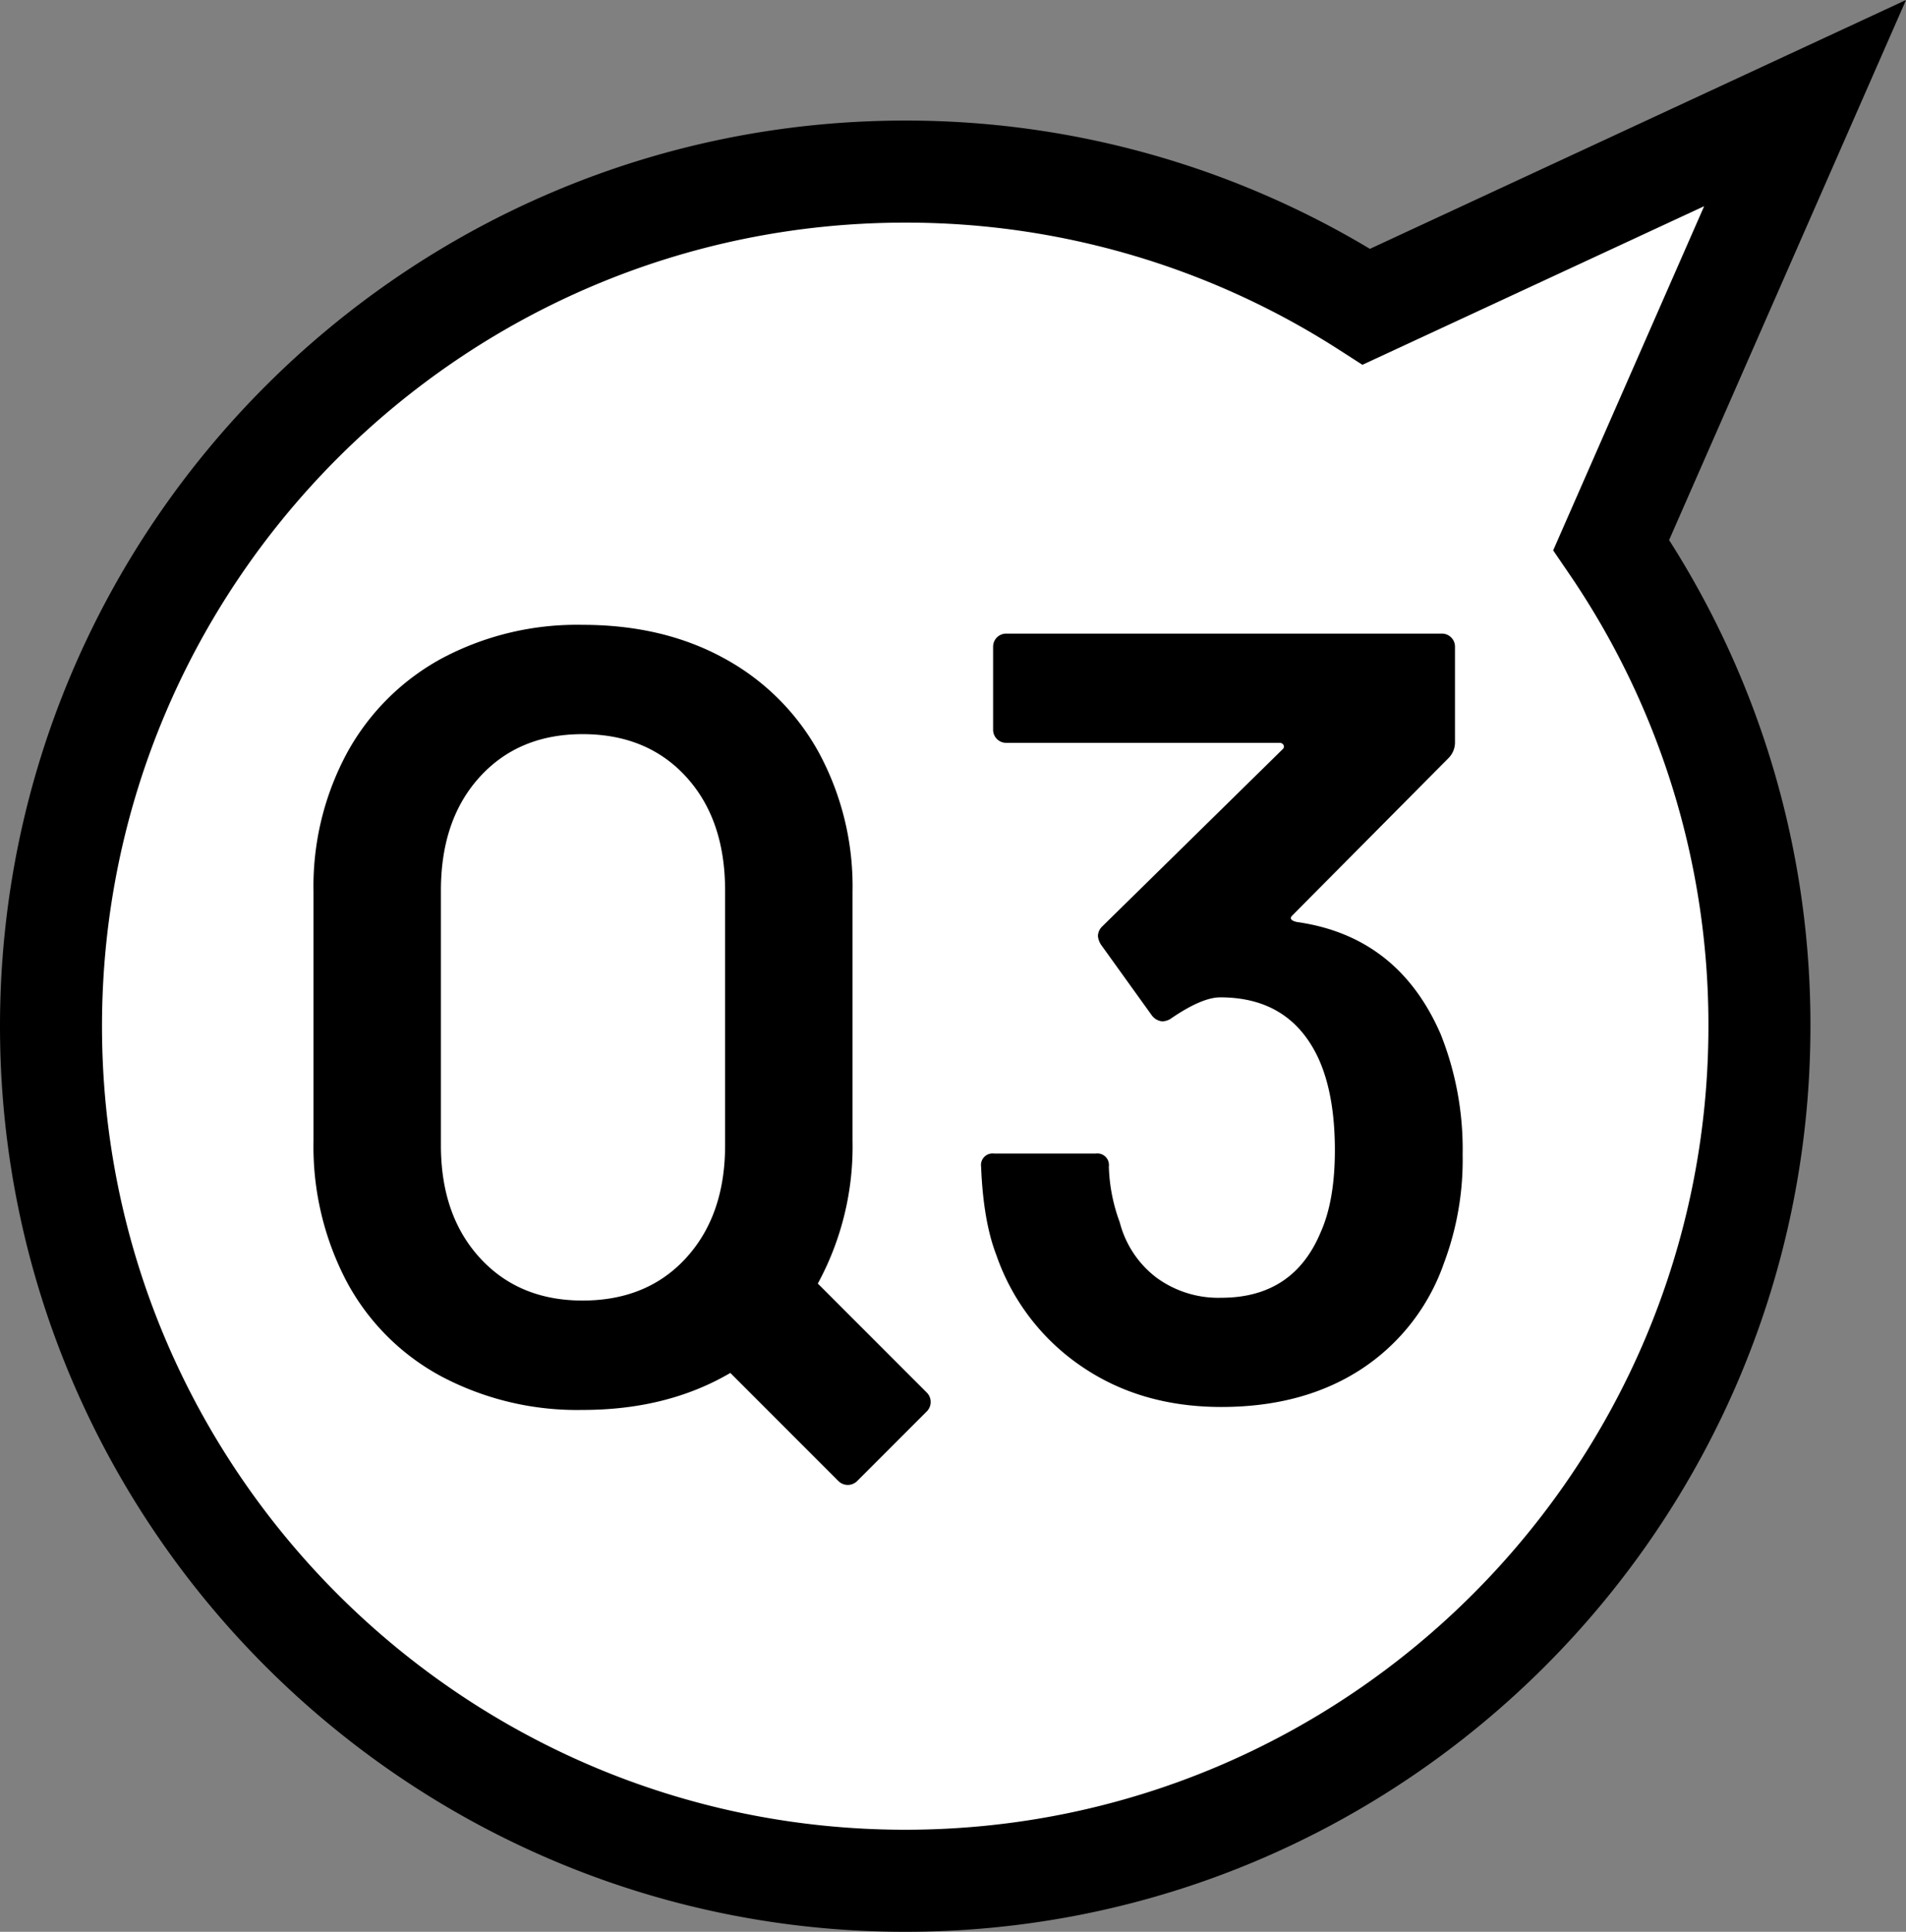
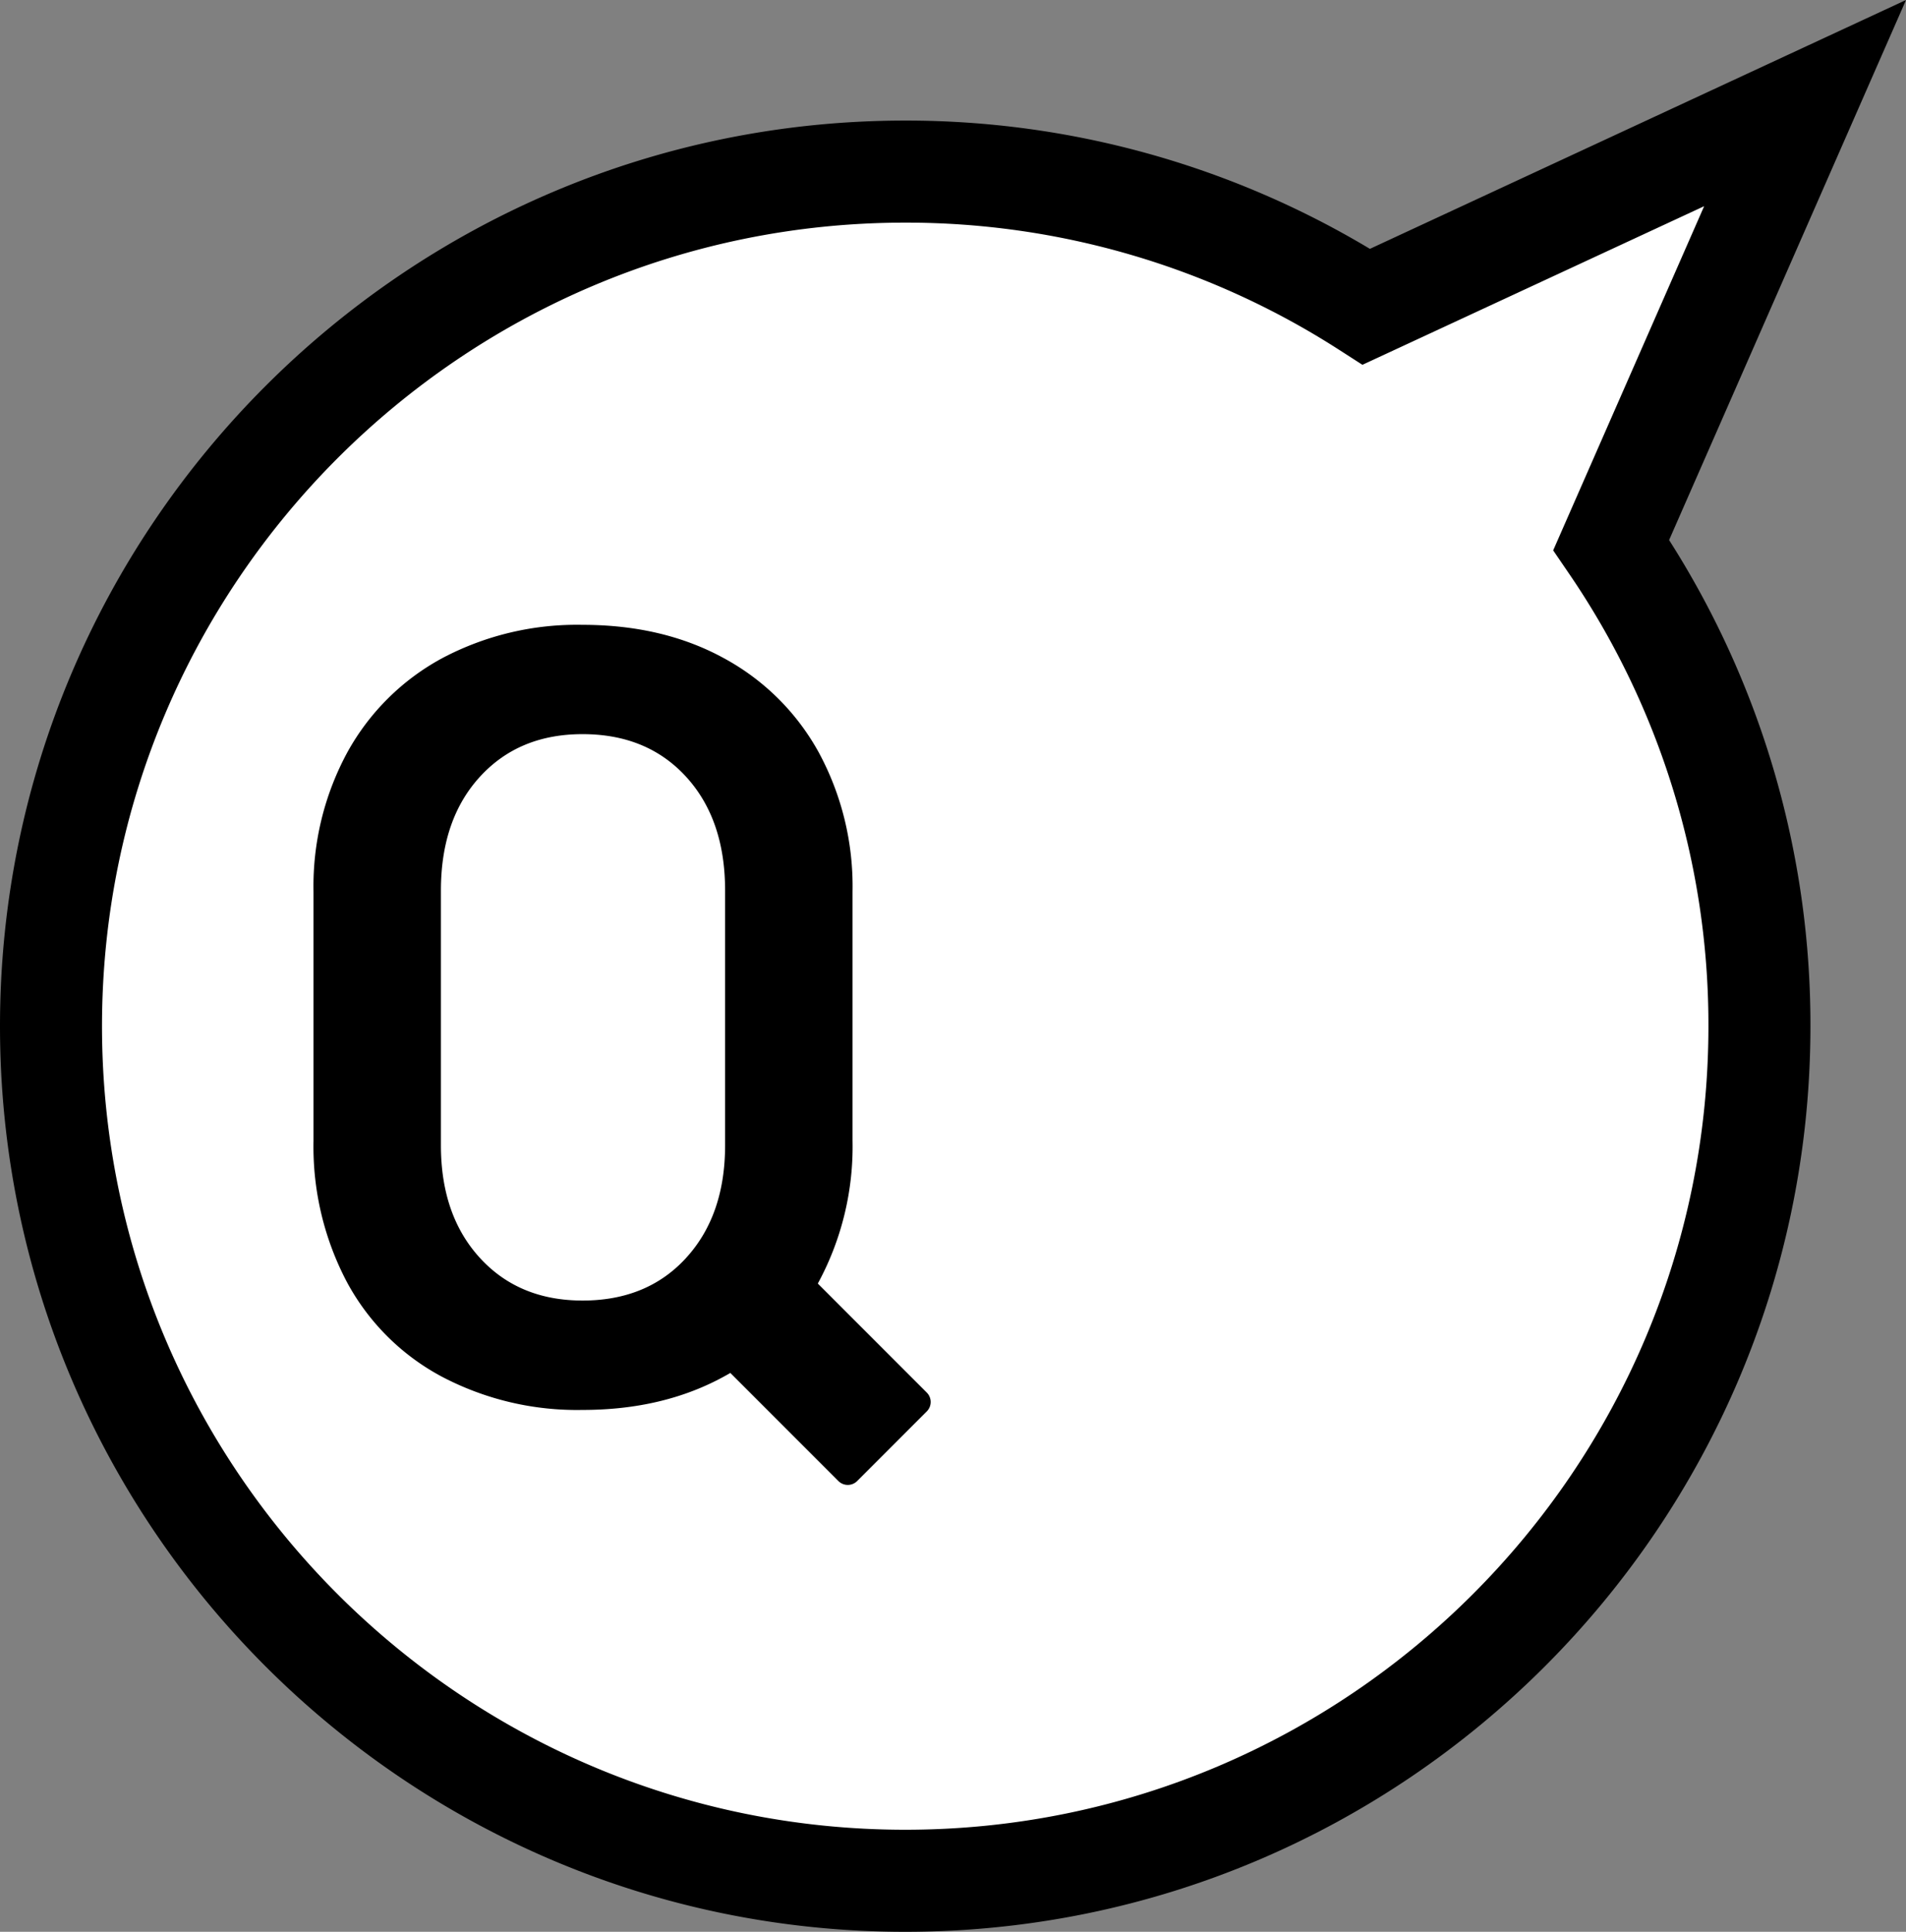
<svg xmlns="http://www.w3.org/2000/svg" width="321.4" height="325.608" viewBox="0 0 321.4 325.608">
  <rect x="0" y="0" width="321.4" height="325.608" fill="#808080" stroke="none" />
  <g id="グループ_1057" data-name="グループ 1057" transform="translate(-1635.974 -7263.511)">
    <path id="合体_35" data-name="合体 35" d="M1644.574,7436.476a144.067,144.067,0,0,1,221.81-121.264l73.971-34.323-32.687,74.479a144.048,144.048,0,1,1-263.095,81.107Z" fill="#fff" />
    <path id="合体_35_-_アウトライン" data-name="合体 35 - アウトライン" d="M1788.617,7589.12c-84.168,0-152.643-68.476-152.643-152.644s68.475-152.642,152.643-152.642a152.158,152.158,0,0,1,78.358,21.623l90.4-41.946-39.949,91.028a151.826,151.826,0,0,1,23.834,81.937C1941.258,7520.644,1872.783,7589.12,1788.617,7589.12Zm0-288.084c-74.683,0-135.442,60.758-135.442,135.44s60.759,135.442,135.442,135.442,135.441-60.759,135.441-135.442a134.7,134.7,0,0,0-23.492-76.259l-2.688-3.938,25.459-58.012L1865.714,7325l-3.979-2.557A134.967,134.967,0,0,0,1788.617,7301.036Z" />
    <g id="グループ_231" data-name="グループ 231">
      <g id="グループ_228" data-name="グループ 228">
        <g id="グループ_227" data-name="グループ 227">
          <g id="グループ_226" data-name="グループ 226">
            <path id="パス_1545" data-name="パス 1545" d="M1710.448,7495.533a39.008,39.008,0,0,1-15.983-15.942,48.883,48.883,0,0,1-5.625-23.775V7413.8a47.34,47.34,0,0,1,5.715-23.5,39.912,39.912,0,0,1,15.982-15.85,48.5,48.5,0,0,1,23.661-5.621q13.569,0,23.839,5.621a39.953,39.953,0,0,1,15.983,15.85,47.382,47.382,0,0,1,5.714,23.5v42.02a48.283,48.283,0,0,1-5.714,23.775,39.752,39.752,0,0,1-15.983,15.942q-10.271,5.625-23.839,5.621A48.959,48.959,0,0,1,1710.448,7495.533Zm41.222-20q6.573-7.187,6.574-18.983v-42.942q0-11.977-6.574-19.167t-17.473-7.188q-10.73,0-17.3,7.188t-6.574,19.167v42.942q0,11.8,6.574,18.983t17.3,7.188Q1745.1,7482.724,1751.67,7475.536Z" />
          </g>
        </g>
        <path id="長方形_59" data-name="長方形 59" d="M0,0H21.082a0,0,0,0,1,0,0V33.193a2.243,2.243,0,0,1-2.243,2.243H2.243A2.243,2.243,0,0,1,0,33.193V0A0,0,0,0,1,0,0Z" transform="translate(1753.874 7489.67) rotate(-45)" />
      </g>
      <g id="グループ_230" data-name="グループ 230">
        <g id="グループ_229" data-name="グループ 229">
-           <path id="パス_1546" data-name="パス 1546" d="M1882.611,7458.125a49.33,49.33,0,0,1-3.13,18.229,35.126,35.126,0,0,1-13.994,17.953q-9.762,6.351-23.568,6.351-13.629,0-23.66-6.9a37.441,37.441,0,0,1-14.27-18.689q-2.21-5.7-2.578-14.915a1.953,1.953,0,0,1,2.21-2.209h17.123a1.953,1.953,0,0,1,2.21,2.209,29.347,29.347,0,0,0,1.841,9.391,17.038,17.038,0,0,0,6.168,9.3,17.645,17.645,0,0,0,10.956,3.406q12.153,0,16.756-11.048,2.389-5.337,2.393-13.809,0-9.39-2.762-15.467-4.789-10.31-16.571-10.311-3.133,0-8.47,3.683a2.95,2.95,0,0,1-1.289.368,2.509,2.509,0,0,1-1.841-1.1l-8.47-11.784a3.146,3.146,0,0,1-.552-1.473,2.289,2.289,0,0,1,.736-1.657l30.381-29.829a.6.6,0,0,0,.184-.736.742.742,0,0,0-.736-.368h-46.032a2.2,2.2,0,0,1-2.209-2.21v-13.993a2.2,2.2,0,0,1,2.209-2.21h73.467a2.2,2.2,0,0,1,2.209,2.21v16.018a3.746,3.746,0,0,1-1.1,2.762l-26.33,26.515q-.738.738.737,1.1,17.124,2.4,24.3,18.965A52.293,52.293,0,0,1,1882.611,7458.125Z" />
-         </g>
+           </g>
      </g>
    </g>
  </g>
</svg>